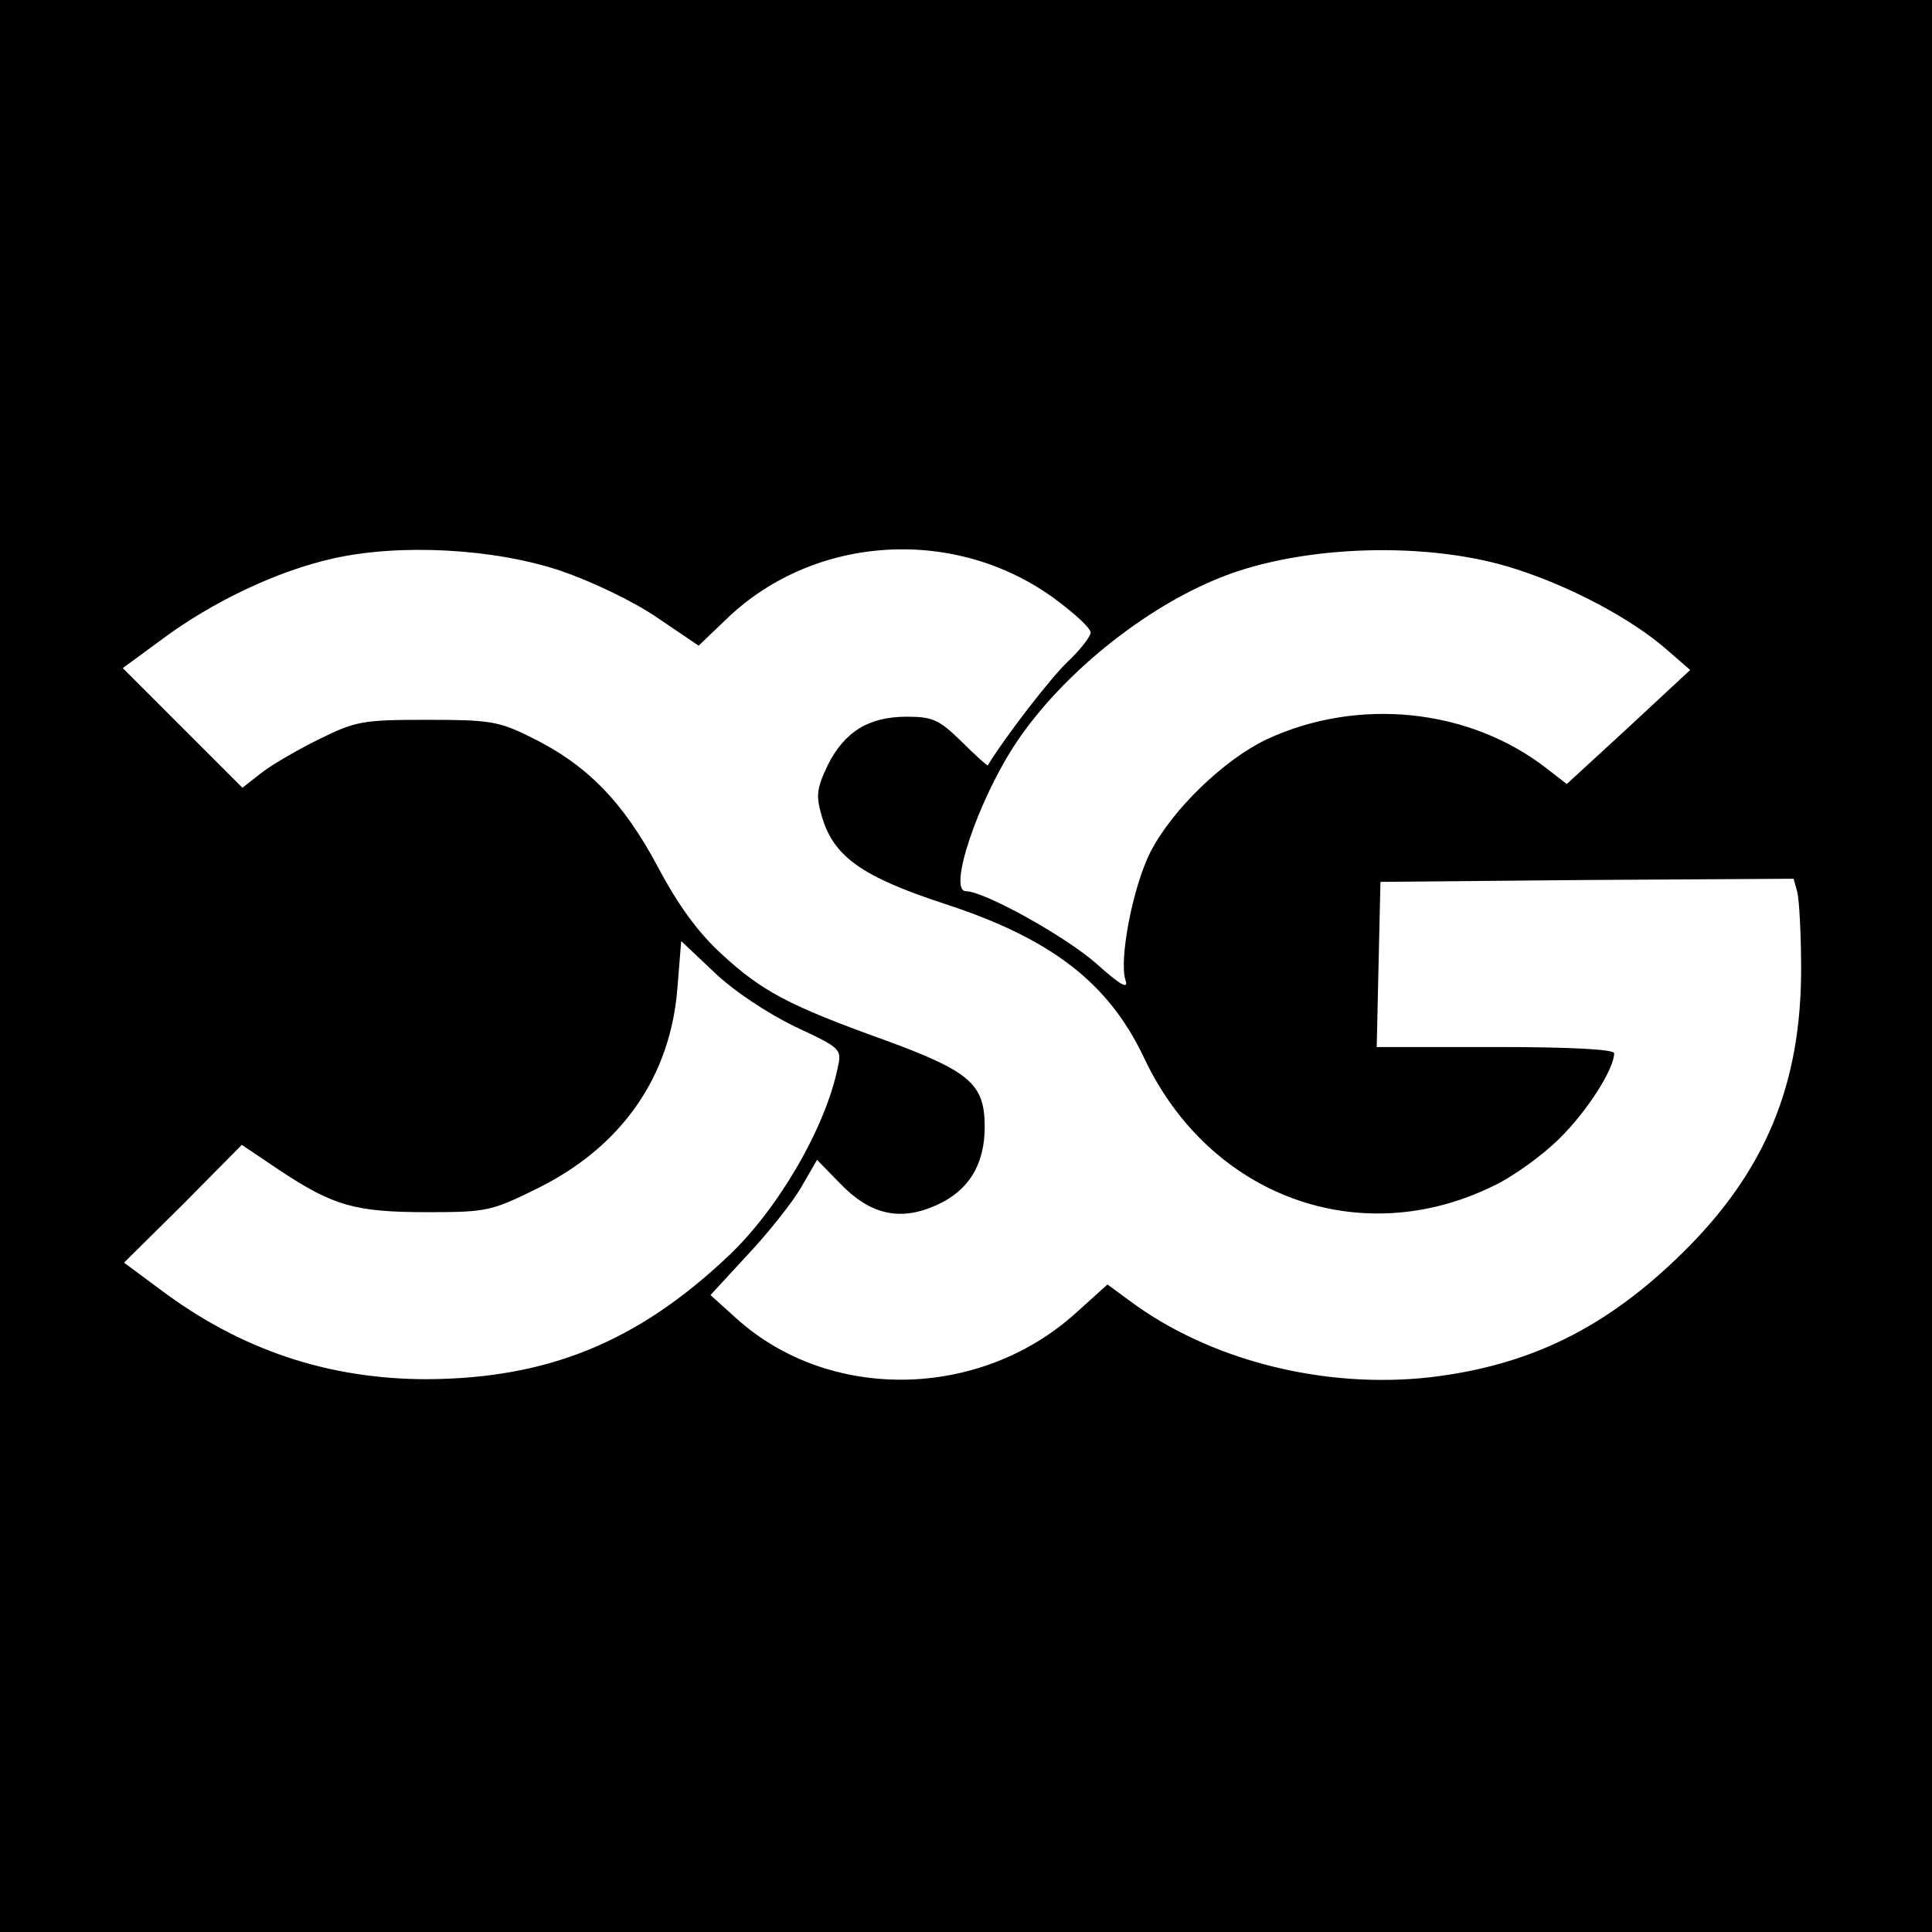
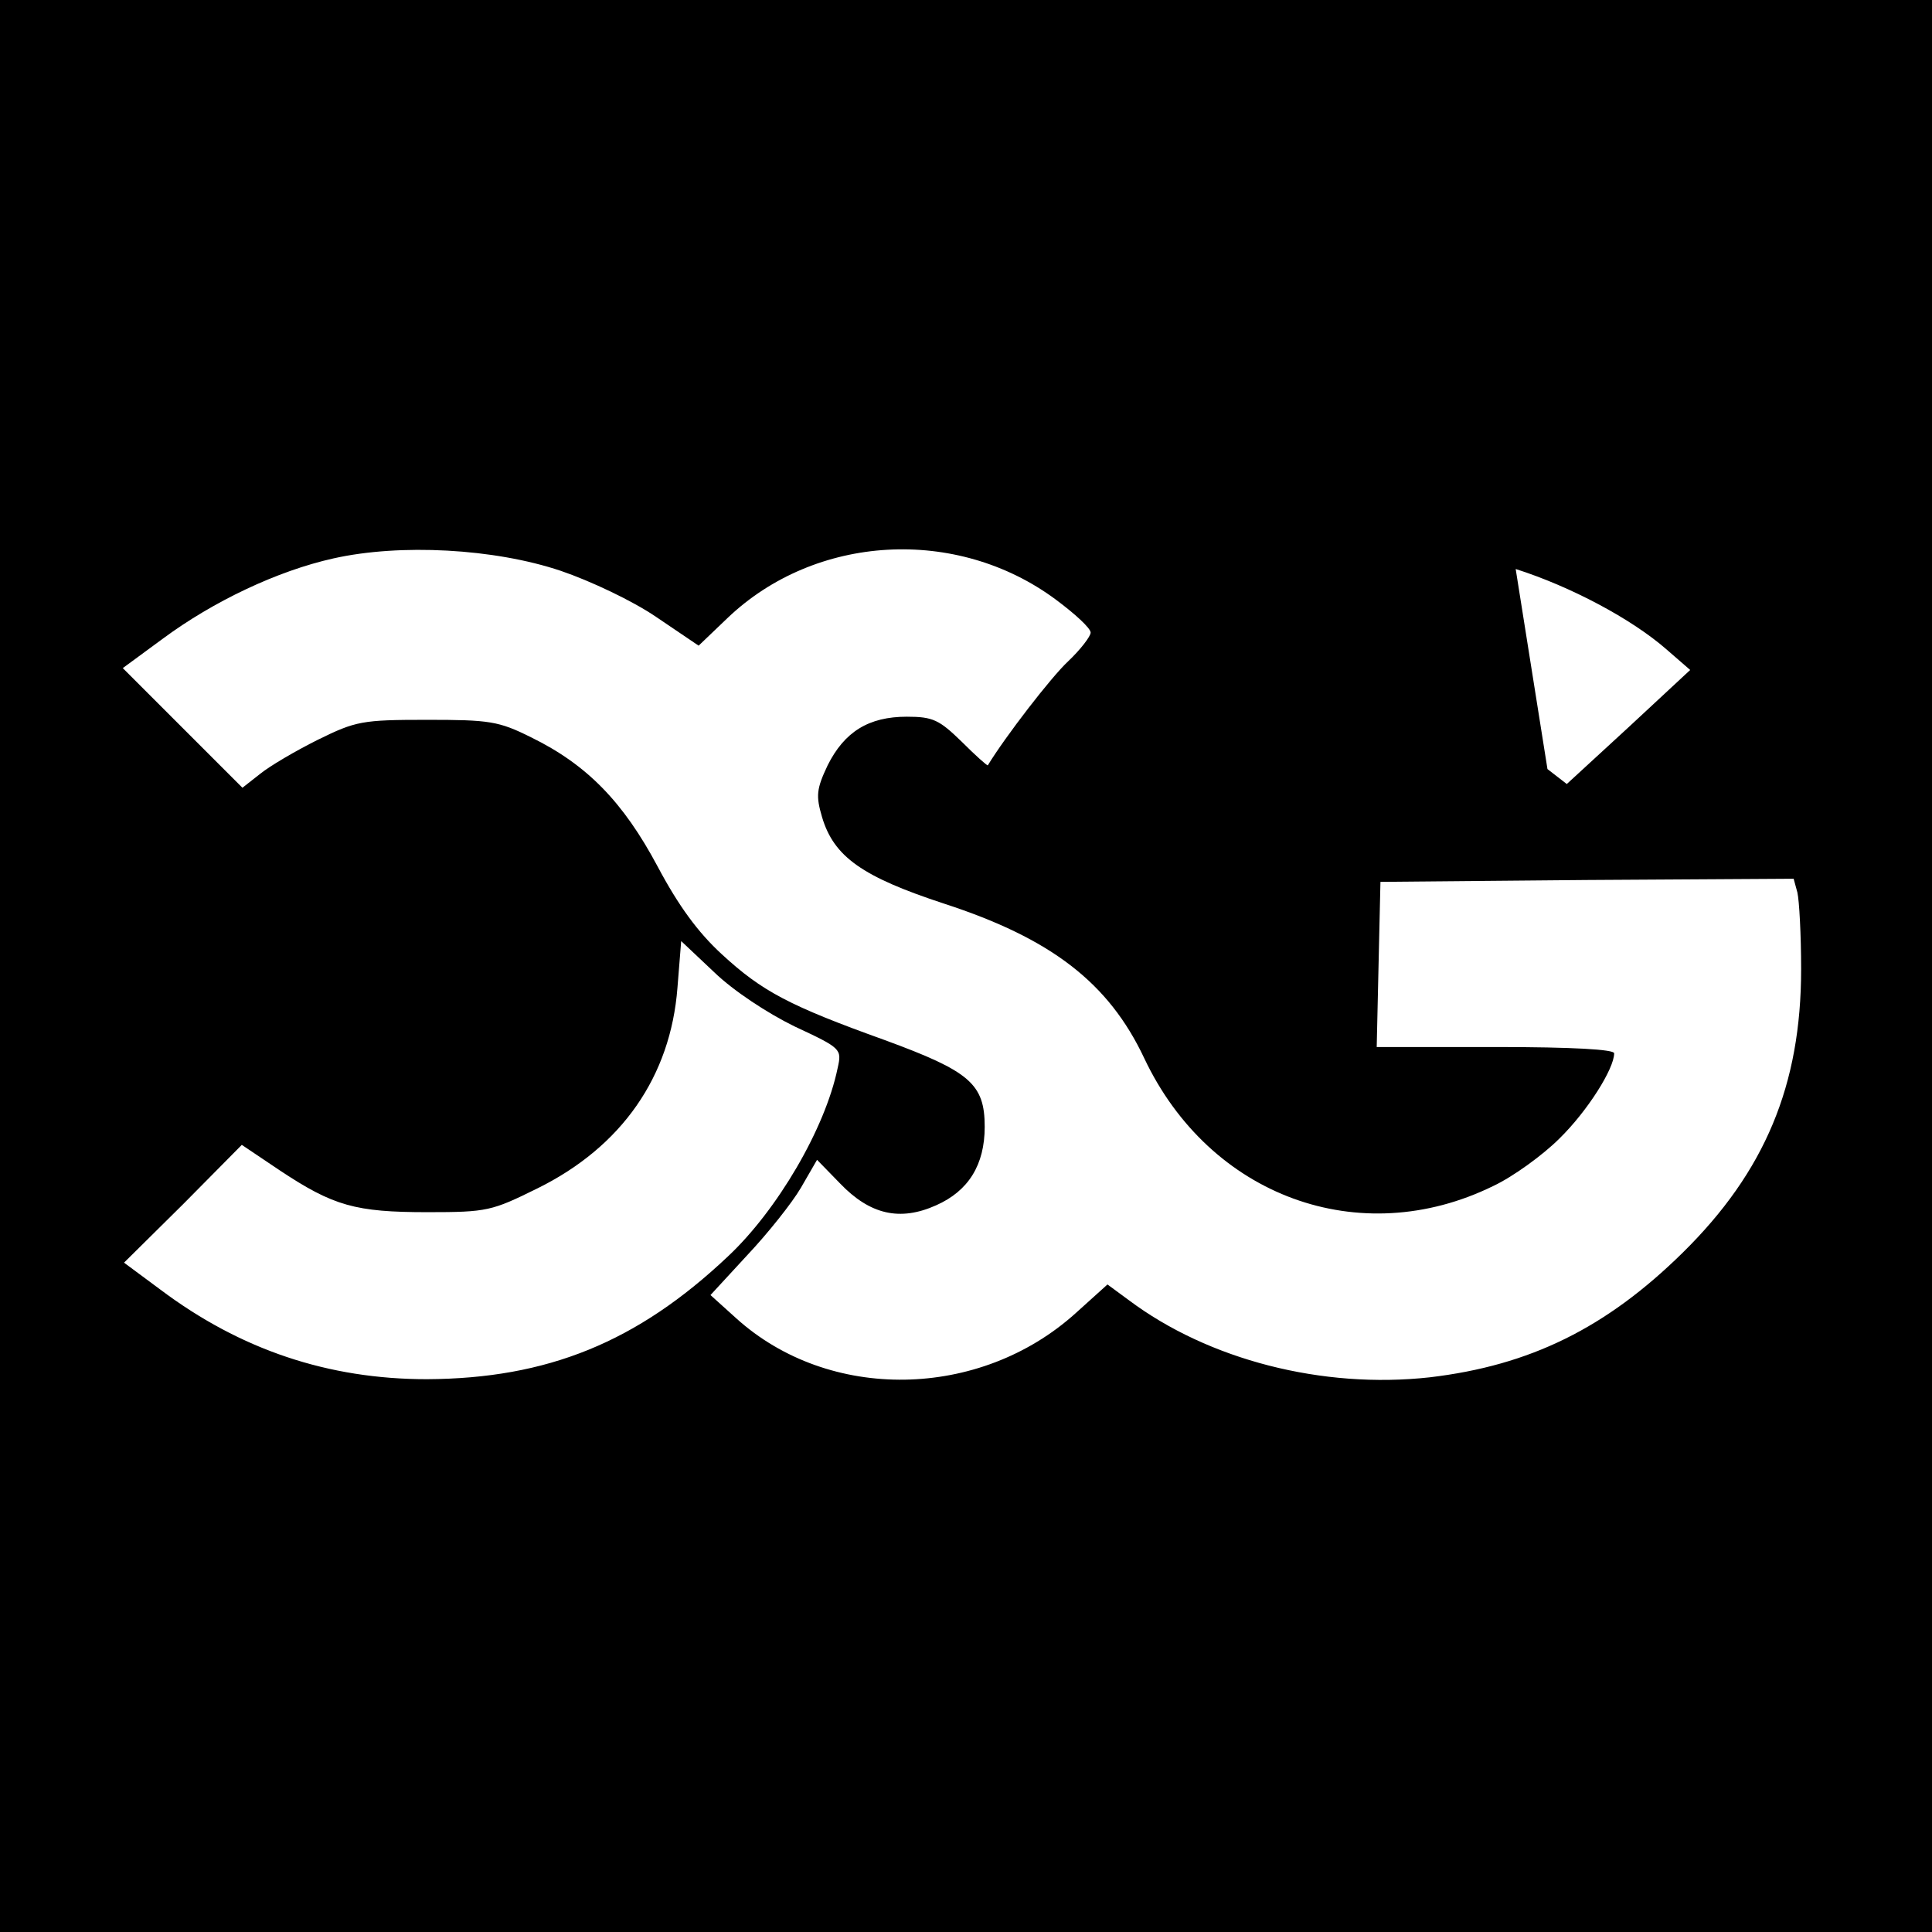
<svg xmlns="http://www.w3.org/2000/svg" version="1.0" width="310pt" height="310pt" viewBox="0 0 310 310" preserveAspectRatio="xMidYMid meet">
  <g transform="translate(0,310) scale(0.1,-0.1)" fill="#000000" stroke="none">
-     <path d="M0 1550 l0 -1550 1550 0 1550 0 0 1550 0 1550 -1550 0 -1550 0 0 -1550z m900 634 c47 -16 115 -48 153 -74 l68 -46 46 44 c141 135 368 148 527 30 31 -23 56 -46 56 -53 0 -6 -16 -27 -36 -46 -27 -25 -101 -121 -129 -167 -1 -1 -20 16 -42 38 -36 35 -46 40 -88 40 -61 0 -100 -24 -127 -78 -18 -38 -19 -49 -9 -83 19 -64 65 -96 196 -139 172 -56 264 -127 321 -248 105 -222 346 -310 560 -205 32 15 80 50 106 76 45 44 88 112 88 137 0 6 -65 10 -190 10 l-191 0 3 133 3 132 331 3 332 2 6 -22 c3 -13 6 -68 6 -123 0 -186 -58 -325 -190 -455 -123 -121 -245 -181 -406 -200 -172 -19 -355 28 -483 124 l-34 25 -51 -46 c-154 -139 -396 -143 -545 -8 l-41 37 59 64 c33 35 72 84 86 108 l26 45 37 -38 c48 -50 96 -61 154 -35 52 23 78 65 78 126 0 69 -24 89 -160 139 -153 55 -197 78 -262 138 -38 35 -69 77 -103 141 -55 103 -113 163 -203 207 -52 26 -67 28 -167 28 -104 0 -114 -2 -175 -32 -36 -18 -77 -42 -93 -55 l-28 -22 -96 96 -96 96 64 47 c81 60 184 109 274 129 107 24 258 16 365 -20z m1532 3 c88 -28 186 -80 242 -129 l38 -33 -99 -92 -99 -91 -31 24 c-125 98 -305 116 -452 47 -68 -33 -150 -112 -185 -180 -28 -55 -51 -173 -40 -206 5 -15 -8 -8 -47 27 -50 44 -180 116 -209 116 -30 0 20 148 81 239 73 109 205 216 329 265 131 52 334 58 472 13z m-1157 -734 c75 -35 76 -36 69 -67 -20 -97 -97 -228 -176 -302 -146 -138 -290 -196 -483 -197 -158 0 -299 47 -428 144 l-58 43 95 94 94 95 61 -41 c86 -57 121 -67 237 -67 96 0 103 2 176 38 136 67 214 180 225 322 l6 75 53 -50 c31 -30 86 -66 129 -87z" />
+     <path d="M0 1550 l0 -1550 1550 0 1550 0 0 1550 0 1550 -1550 0 -1550 0 0 -1550z m900 634 c47 -16 115 -48 153 -74 l68 -46 46 44 c141 135 368 148 527 30 31 -23 56 -46 56 -53 0 -6 -16 -27 -36 -46 -27 -25 -101 -121 -129 -167 -1 -1 -20 16 -42 38 -36 35 -46 40 -88 40 -61 0 -100 -24 -127 -78 -18 -38 -19 -49 -9 -83 19 -64 65 -96 196 -139 172 -56 264 -127 321 -248 105 -222 346 -310 560 -205 32 15 80 50 106 76 45 44 88 112 88 137 0 6 -65 10 -190 10 l-191 0 3 133 3 132 331 3 332 2 6 -22 c3 -13 6 -68 6 -123 0 -186 -58 -325 -190 -455 -123 -121 -245 -181 -406 -200 -172 -19 -355 28 -483 124 l-34 25 -51 -46 c-154 -139 -396 -143 -545 -8 l-41 37 59 64 c33 35 72 84 86 108 l26 45 37 -38 c48 -50 96 -61 154 -35 52 23 78 65 78 126 0 69 -24 89 -160 139 -153 55 -197 78 -262 138 -38 35 -69 77 -103 141 -55 103 -113 163 -203 207 -52 26 -67 28 -167 28 -104 0 -114 -2 -175 -32 -36 -18 -77 -42 -93 -55 l-28 -22 -96 96 -96 96 64 47 c81 60 184 109 274 129 107 24 258 16 365 -20z m1532 3 c88 -28 186 -80 242 -129 l38 -33 -99 -92 -99 -91 -31 24 z m-1157 -734 c75 -35 76 -36 69 -67 -20 -97 -97 -228 -176 -302 -146 -138 -290 -196 -483 -197 -158 0 -299 47 -428 144 l-58 43 95 94 94 95 61 -41 c86 -57 121 -67 237 -67 96 0 103 2 176 38 136 67 214 180 225 322 l6 75 53 -50 c31 -30 86 -66 129 -87z" />
  </g>
</svg>